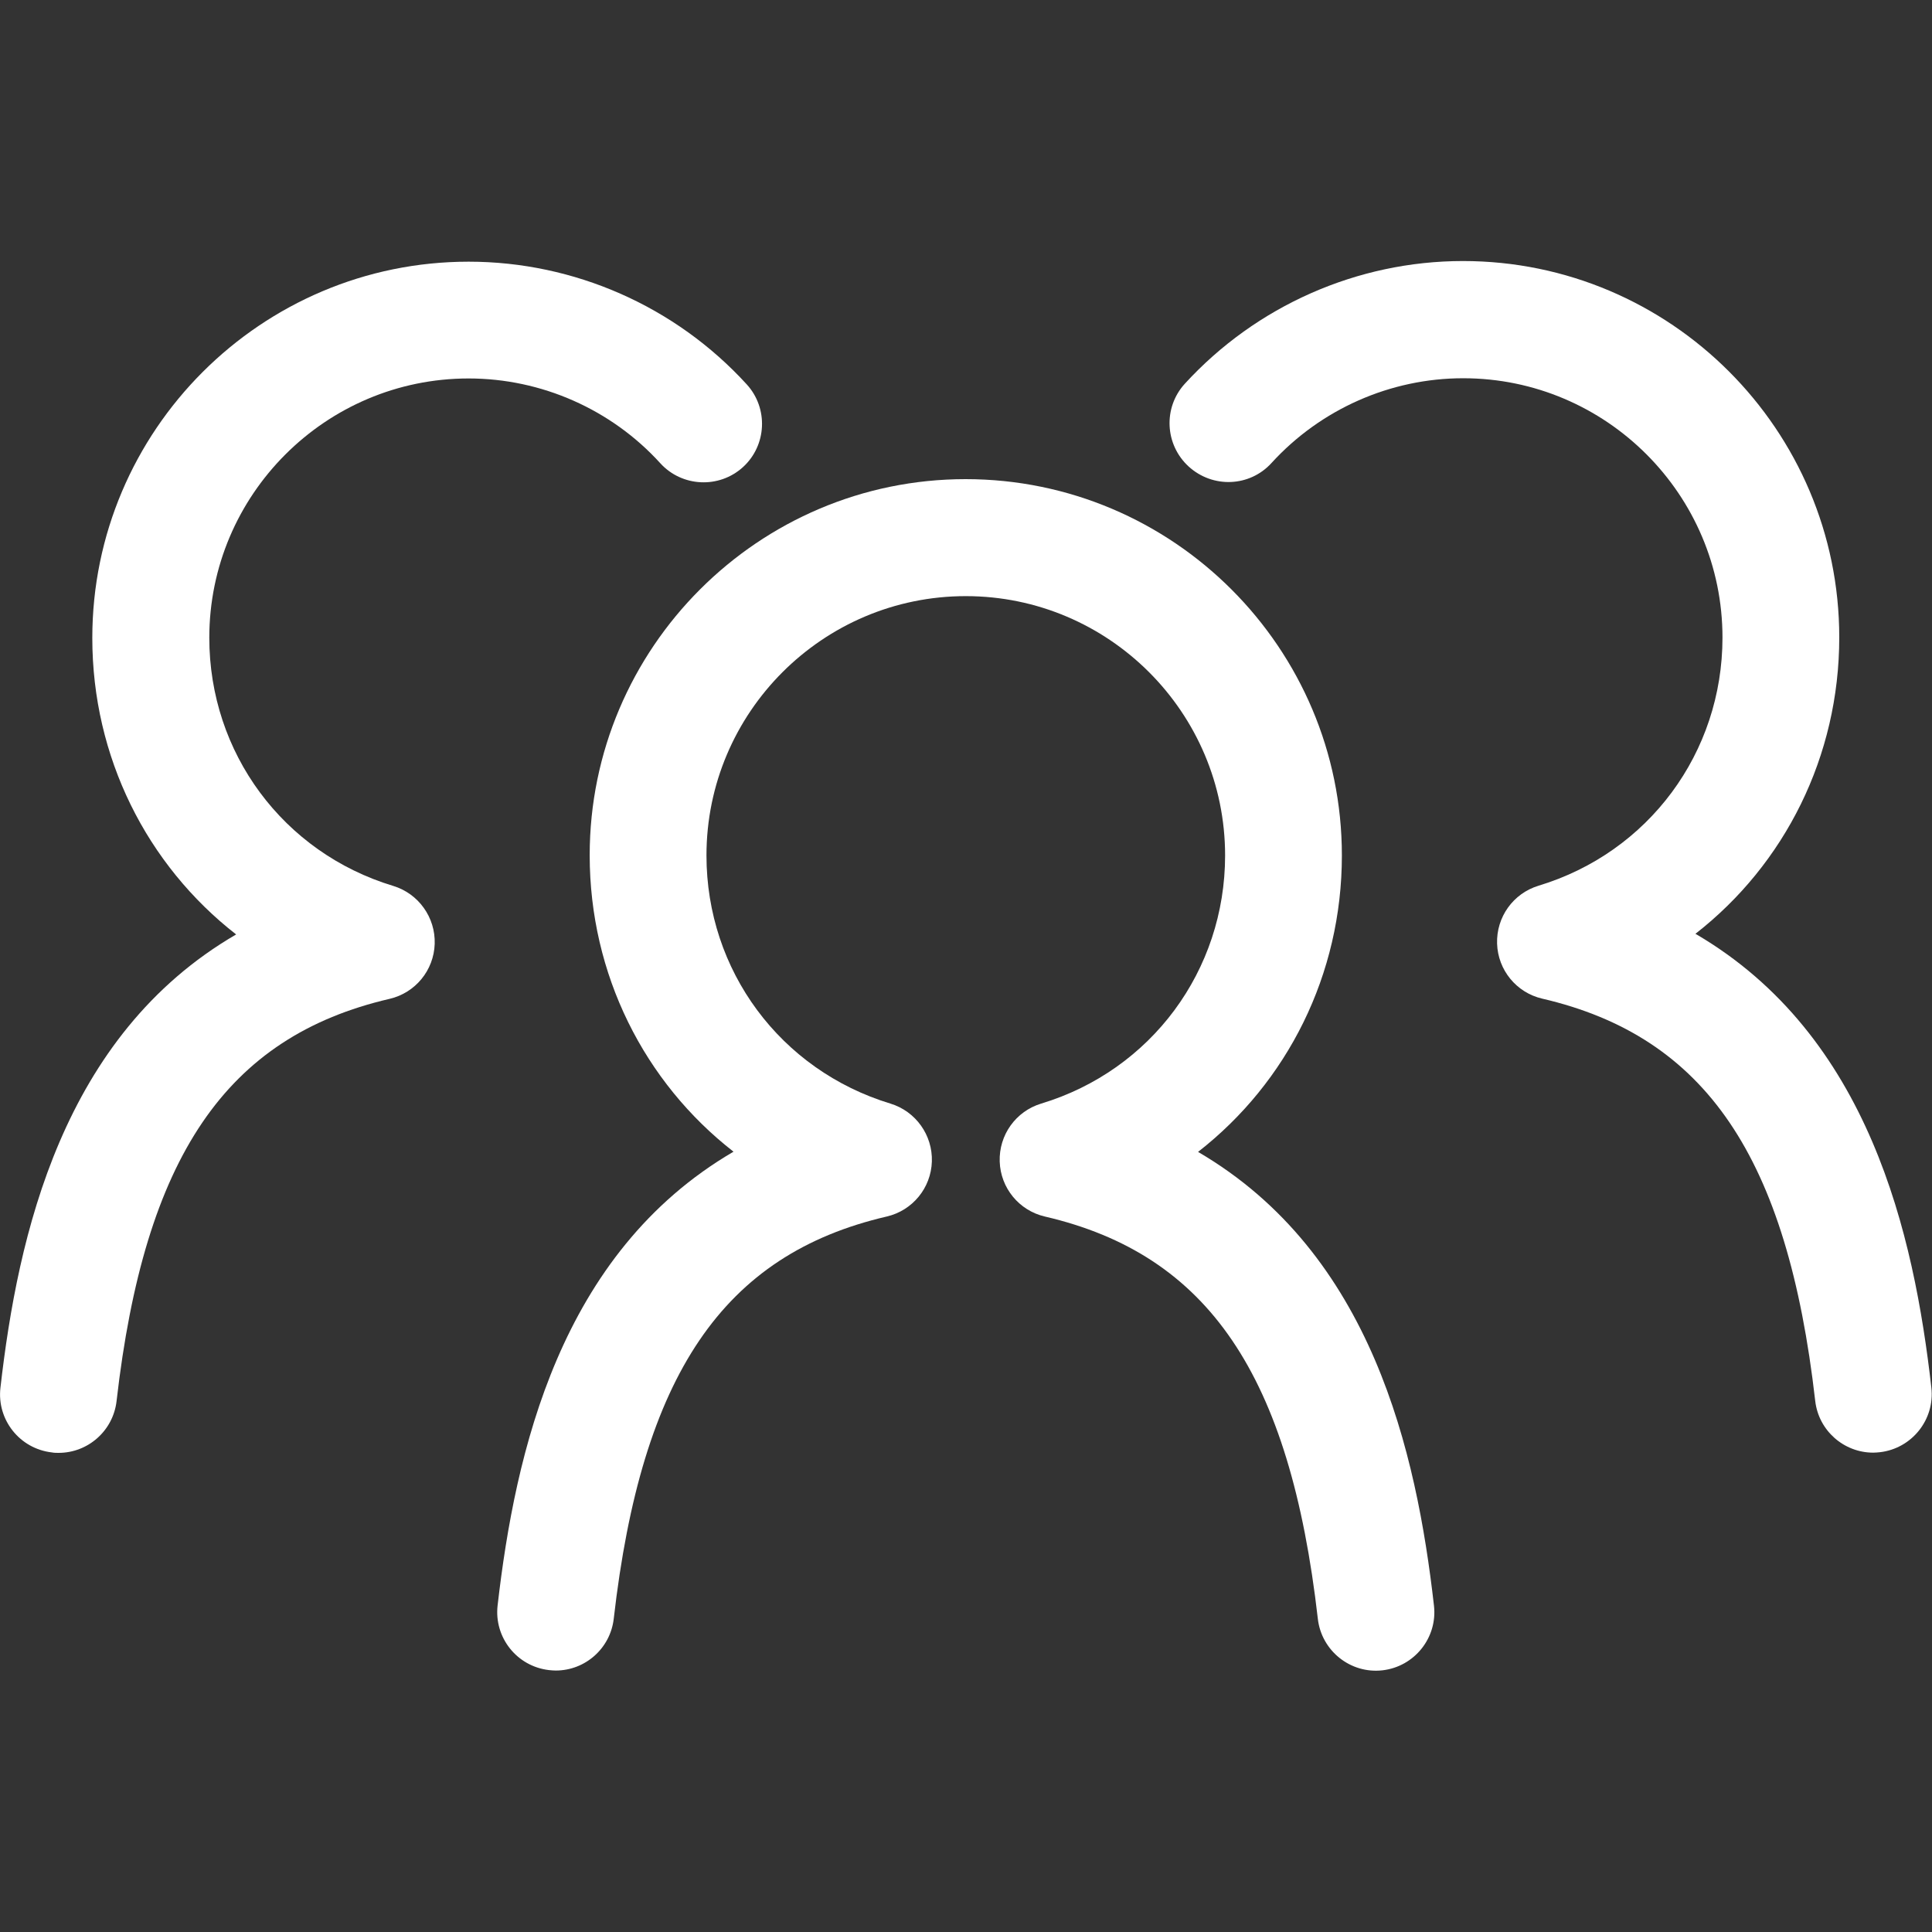
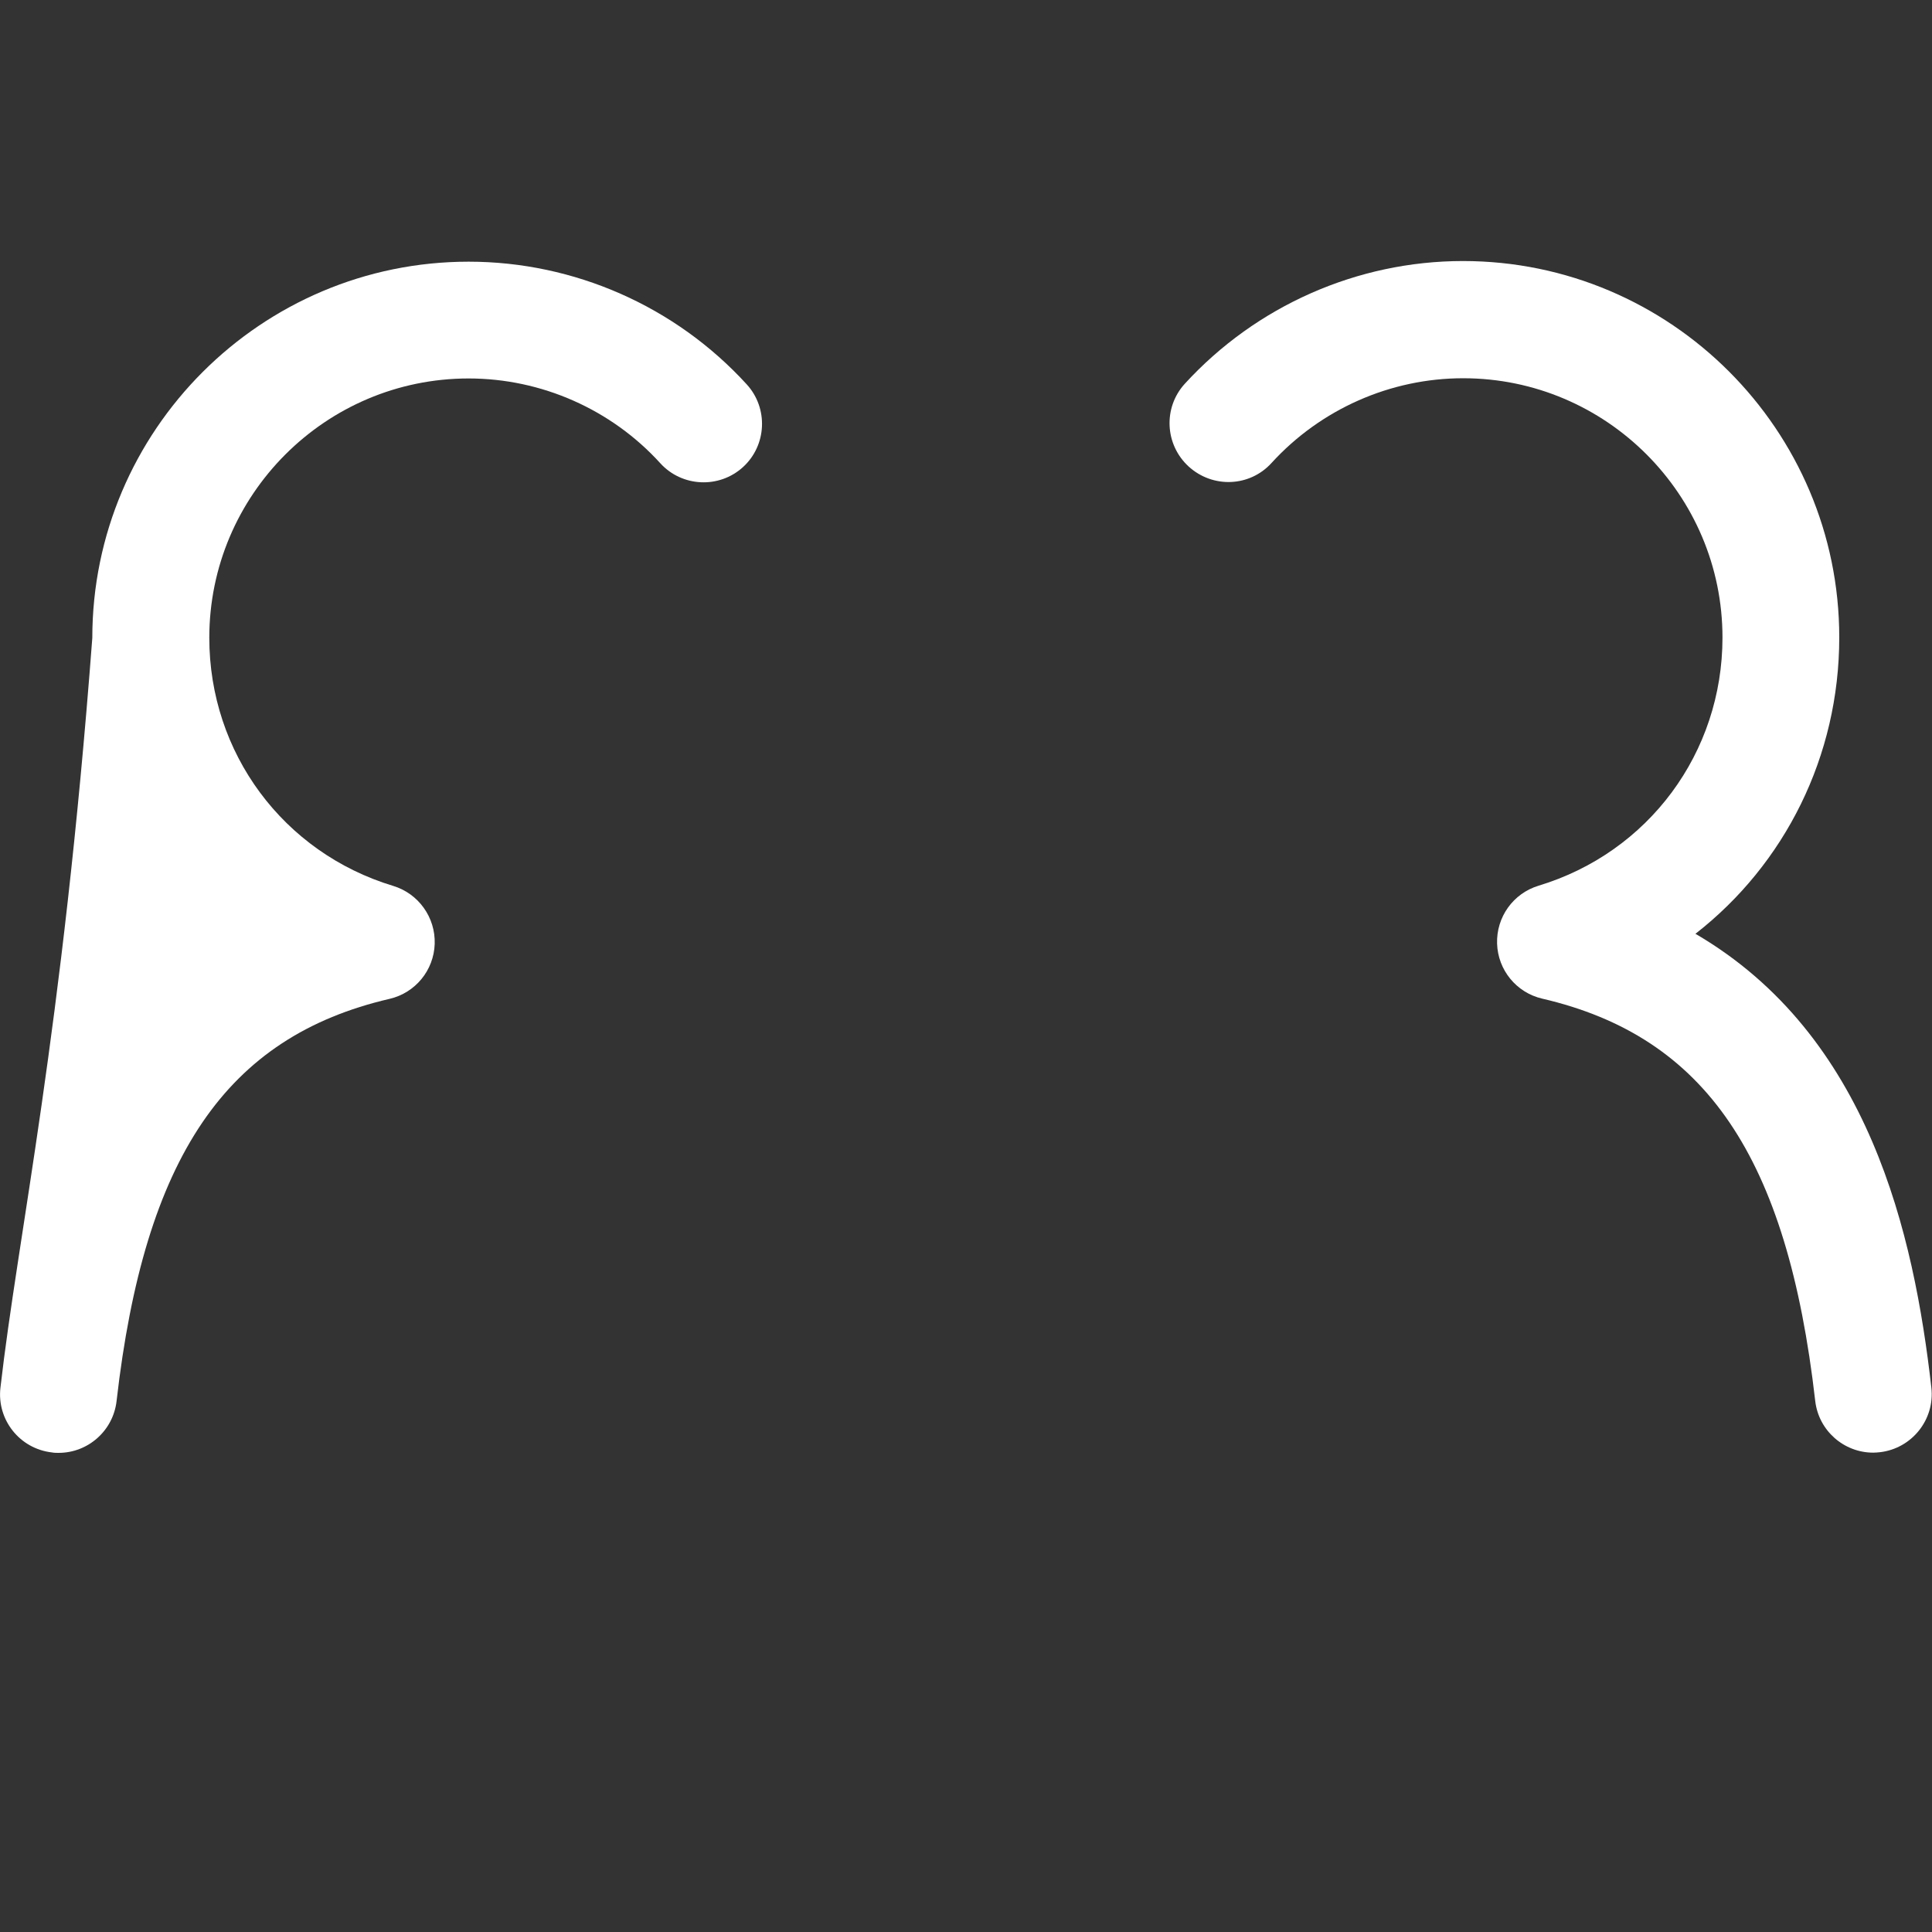
<svg xmlns="http://www.w3.org/2000/svg" version="1.1" id="Camada_1" x="0px" y="0px" viewBox="0 0 90 90" style="enable-background:new 0 0 90 90;" xml:space="preserve">
  <rect x="0" y="0" width="90" height="90" fill="#333333" stroke="none" />
  <style type="text/css">
	.st0{fill:#FFFFFF;}
</style>
  <g>
-     <path class="st0" d="M27.47,39.84c0,5.55,2.54,10.57,6.7,13.81C26.07,58.38,24,67.67,23.18,74.79c-0.17,1.49,0.9,2.84,2.4,3.01   c0.1,0.01,0.21,0.02,0.31,0.02c1.37,0,2.54-1.03,2.7-2.41c1.3-11.37,5.1-16.97,12.72-18.74c1.2-0.28,2.06-1.33,2.1-2.56   c0.04-1.23-0.75-2.34-1.93-2.7c-5.13-1.56-8.57-6.2-8.57-11.56c0-6.66,5.42-12.08,12.08-12.08s12.08,5.42,12.08,12.08   c0,5.36-3.44,10.01-8.57,11.56c-1.18,0.36-1.97,1.46-1.93,2.7c0.04,1.23,0.9,2.28,2.1,2.56c7.62,1.77,11.42,7.38,12.72,18.74   c0.17,1.49,1.52,2.57,3.01,2.4c1.49-0.17,2.57-1.52,2.4-3.01c-0.81-7.12-2.88-16.41-10.99-21.14c4.16-3.24,6.7-8.26,6.7-13.81   c0-9.66-7.86-17.53-17.53-17.53C35.34,22.32,27.47,30.18,27.47,39.84z" />
    <path class="st0" d="M59.23,21.57c2.29-2.51,5.54-3.95,8.93-3.95c6.66,0,12.08,5.42,12.08,12.08c0,5.36-3.44,10.01-8.57,11.56   c-1.18,0.36-1.97,1.46-1.93,2.7c0.04,1.23,0.9,2.28,2.1,2.56c7.62,1.77,11.42,7.38,12.72,18.74c0.16,1.39,1.34,2.41,2.7,2.41   c0.1,0,0.21-0.01,0.31-0.02c1.49-0.17,2.57-1.52,2.4-3.01c-0.81-7.12-2.88-16.41-10.99-21.14c4.16-3.24,6.7-8.26,6.7-13.81   c0-9.66-7.86-17.53-17.53-17.53c-4.92,0-9.64,2.09-12.96,5.72c-1.01,1.11-0.93,2.83,0.18,3.85C56.5,22.76,58.22,22.68,59.23,21.57z   " />
-     <path class="st0" d="M2.73,67.68c1.37,0,2.54-1.03,2.7-2.41c1.3-11.37,5.1-16.97,12.72-18.74c1.2-0.28,2.06-1.33,2.1-2.56   c0.04-1.23-0.75-2.34-1.93-2.7c-5.13-1.55-8.57-6.2-8.57-11.56c0-6.66,5.42-12.08,12.08-12.08c3.39,0,6.65,1.44,8.93,3.95   c1.01,1.11,2.74,1.19,3.85,0.18c1.11-1.01,1.19-2.74,0.18-3.85c-3.32-3.64-8.04-5.72-12.96-5.72c-9.66,0-17.53,7.86-17.53,17.53   c0,5.55,2.54,10.57,6.7,13.81C2.9,48.24,0.83,57.54,0.02,64.65c-0.17,1.49,0.9,2.84,2.4,3.01C2.52,67.68,2.62,67.68,2.73,67.68z" />
+     <path class="st0" d="M2.73,67.68c1.37,0,2.54-1.03,2.7-2.41c1.3-11.37,5.1-16.97,12.72-18.74c1.2-0.28,2.06-1.33,2.1-2.56   c0.04-1.23-0.75-2.34-1.93-2.7c-5.13-1.55-8.57-6.2-8.57-11.56c0-6.66,5.42-12.08,12.08-12.08c3.39,0,6.65,1.44,8.93,3.95   c1.01,1.11,2.74,1.19,3.85,0.18c1.11-1.01,1.19-2.74,0.18-3.85c-3.32-3.64-8.04-5.72-12.96-5.72c-9.66,0-17.53,7.86-17.53,17.53   C2.9,48.24,0.83,57.54,0.02,64.65c-0.17,1.49,0.9,2.84,2.4,3.01C2.52,67.68,2.62,67.68,2.73,67.68z" />
  </g>
</svg>